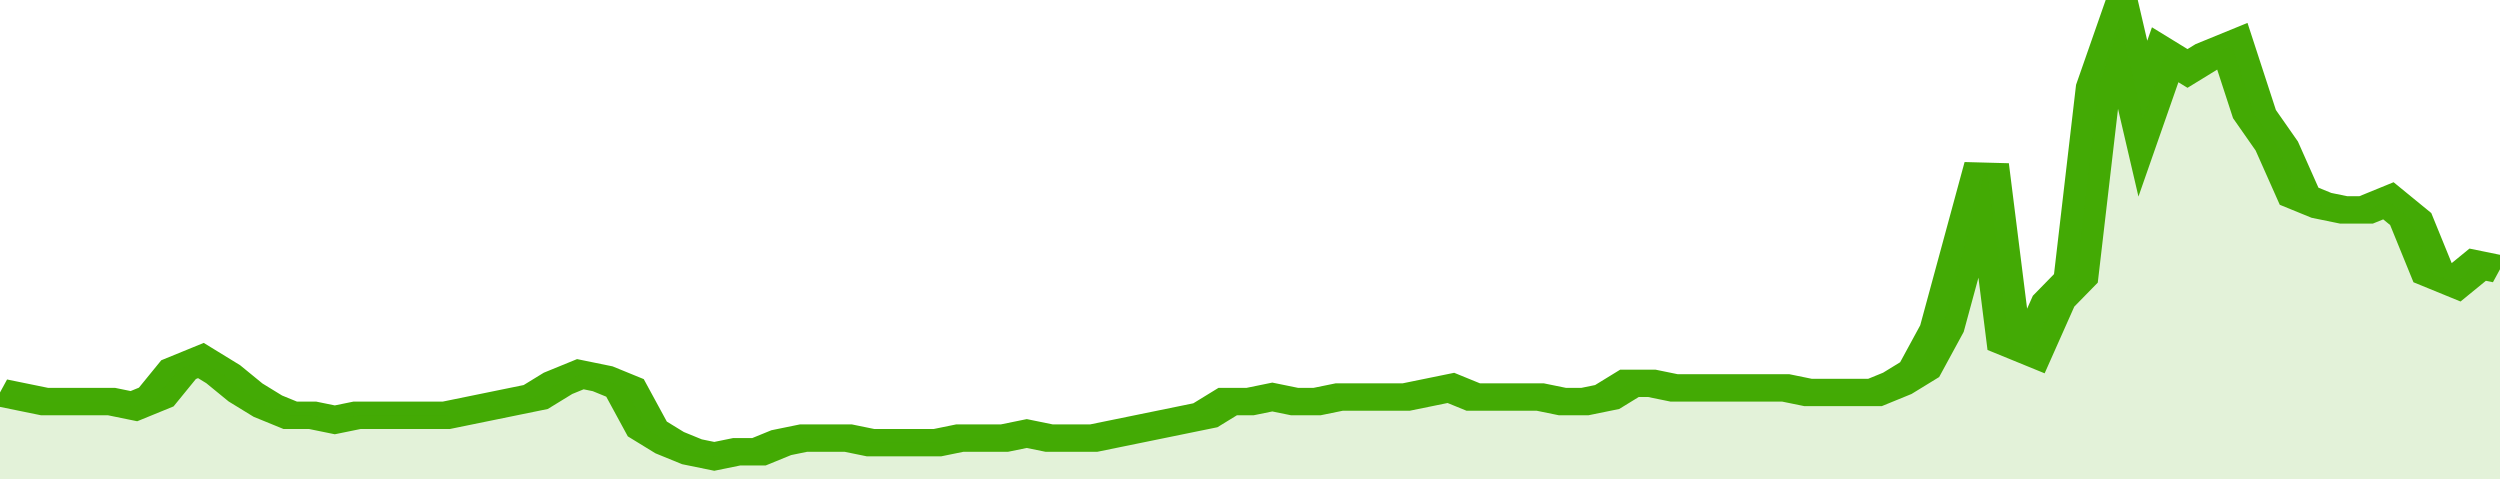
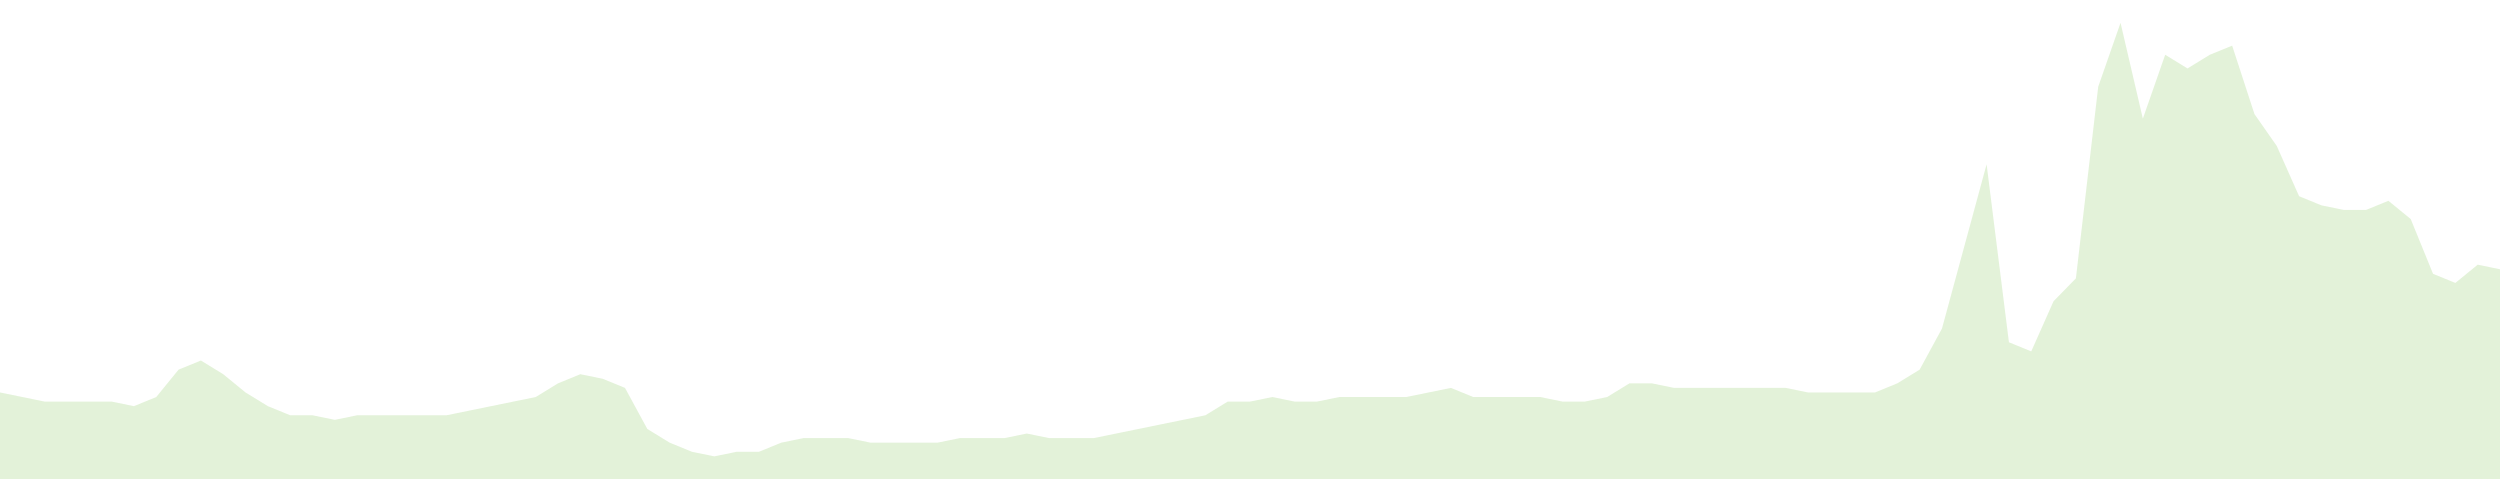
<svg xmlns="http://www.w3.org/2000/svg" viewBox="0 0 336 105" width="120" height="23" preserveAspectRatio="none">
-   <polyline fill="none" stroke="#43AA05" stroke-width="6" points="0, 86 3, 87 6, 88 9, 88 12, 88 15, 88 18, 89 21, 87 24, 81 27, 79 30, 82 33, 86 36, 89 39, 91 42, 91 45, 92 48, 91 51, 91 54, 91 57, 91 60, 91 63, 90 66, 89 69, 88 72, 87 75, 84 78, 82 81, 83 84, 85 87, 94 90, 97 93, 99 96, 100 99, 99 102, 99 105, 97 108, 96 111, 96 114, 96 117, 97 120, 97 123, 97 126, 97 129, 96 132, 96 135, 96 138, 95 141, 96 144, 96 147, 96 150, 95 153, 94 156, 93 159, 92 162, 91 165, 88 168, 88 171, 87 174, 88 177, 88 180, 87 183, 87 186, 87 189, 87 192, 86 195, 85 198, 87 201, 87 204, 87 207, 87 210, 88 213, 88 216, 87 219, 84 222, 84 225, 85 228, 85 231, 85 234, 85 237, 85 240, 85 243, 86 246, 86 249, 86 252, 86 255, 84 258, 81 261, 72 264, 54 267, 36 270, 75 273, 77 276, 66 279, 61 282, 19 285, 5 288, 26 291, 12 294, 15 297, 12 300, 10 303, 25 306, 32 309, 43 312, 45 315, 46 318, 46 321, 44 324, 48 327, 60 330, 62 333, 58 336, 59 336, 59 "> </polyline>
  <polygon fill="#43AA05" opacity="0.15" points="0, 105 0, 86 3, 87 6, 88 9, 88 12, 88 15, 88 18, 89 21, 87 24, 81 27, 79 30, 82 33, 86 36, 89 39, 91 42, 91 45, 92 48, 91 51, 91 54, 91 57, 91 60, 91 63, 90 66, 89 69, 88 72, 87 75, 84 78, 82 81, 83 84, 85 87, 94 90, 97 93, 99 96, 100 99, 99 102, 99 105, 97 108, 96 111, 96 114, 96 117, 97 120, 97 123, 97 126, 97 129, 96 132, 96 135, 96 138, 95 141, 96 144, 96 147, 96 150, 95 153, 94 156, 93 159, 92 162, 91 165, 88 168, 88 171, 87 174, 88 177, 88 180, 87 183, 87 186, 87 189, 87 192, 86 195, 85 198, 87 201, 87 204, 87 207, 87 210, 88 213, 88 216, 87 219, 84 222, 84 225, 85 228, 85 231, 85 234, 85 237, 85 240, 85 243, 86 246, 86 249, 86 252, 86 255, 84 258, 81 261, 72 264, 54 267, 36 270, 75 273, 77 276, 66 279, 61 282, 19 285, 5 288, 26 291, 12 294, 15 297, 12 300, 10 303, 25 306, 32 309, 43 312, 45 315, 46 318, 46 321, 44 324, 48 327, 60 330, 62 333, 58 336, 59 336, 105 " />
</svg>